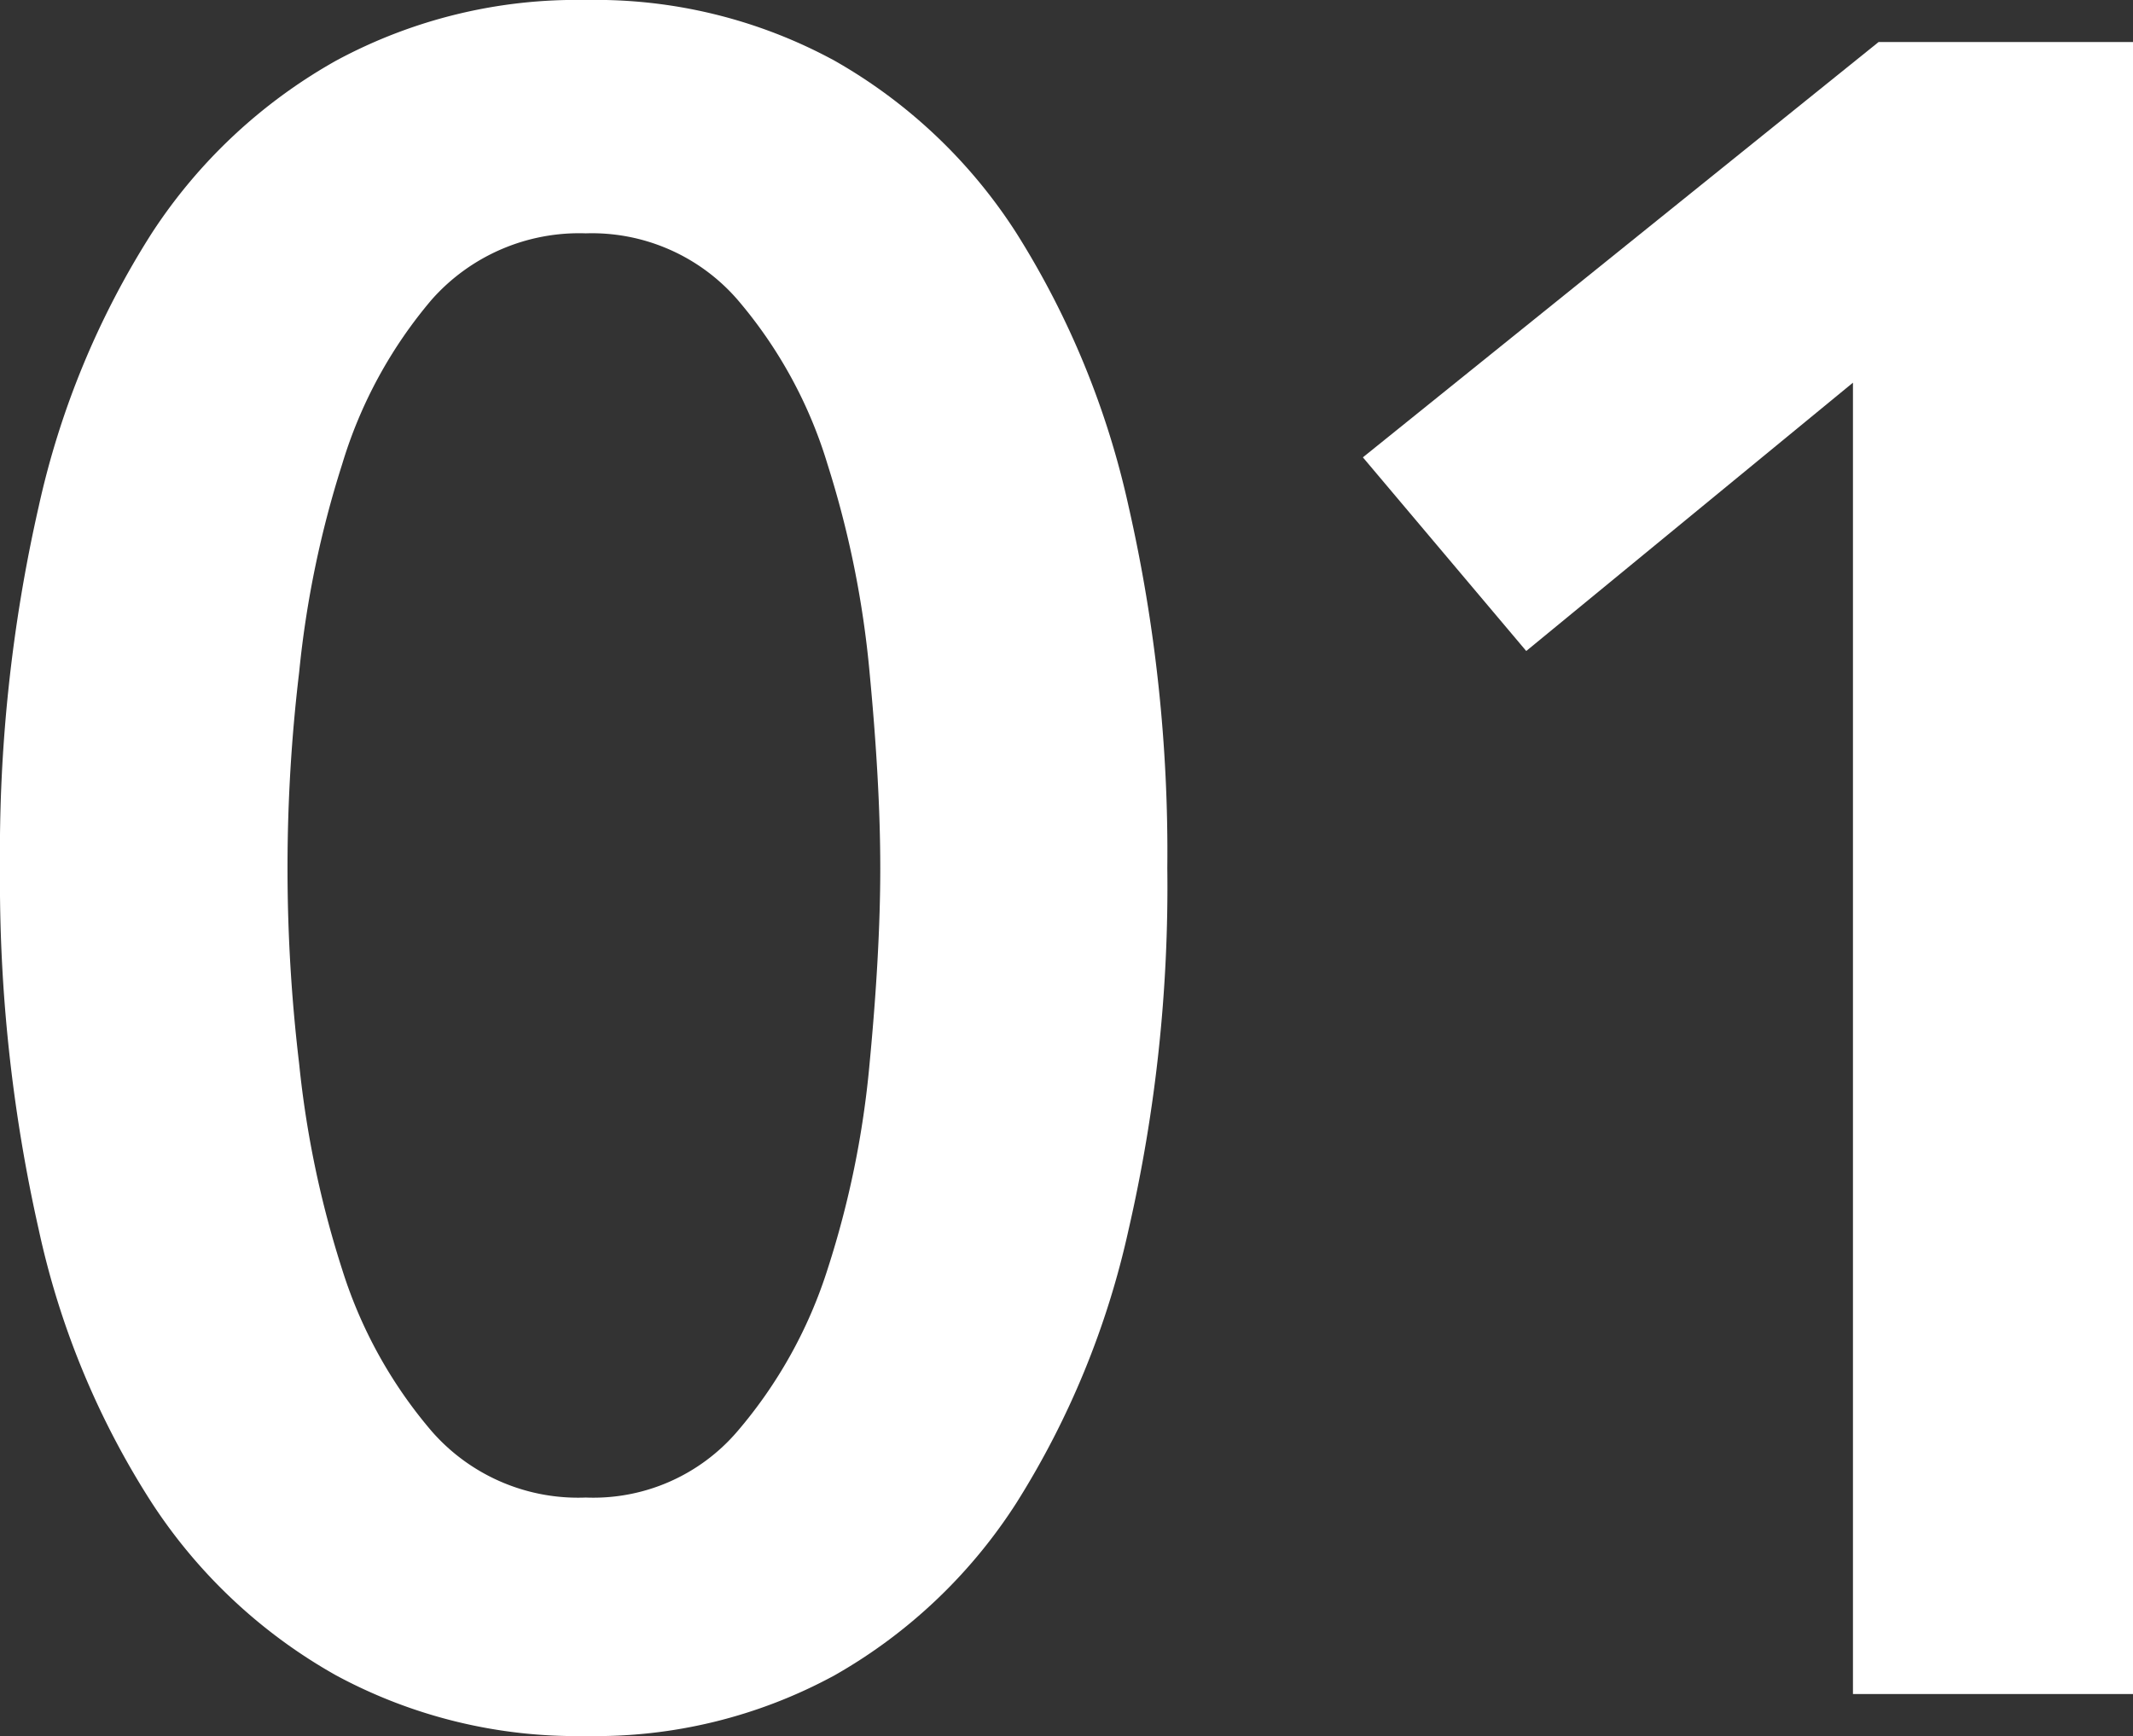
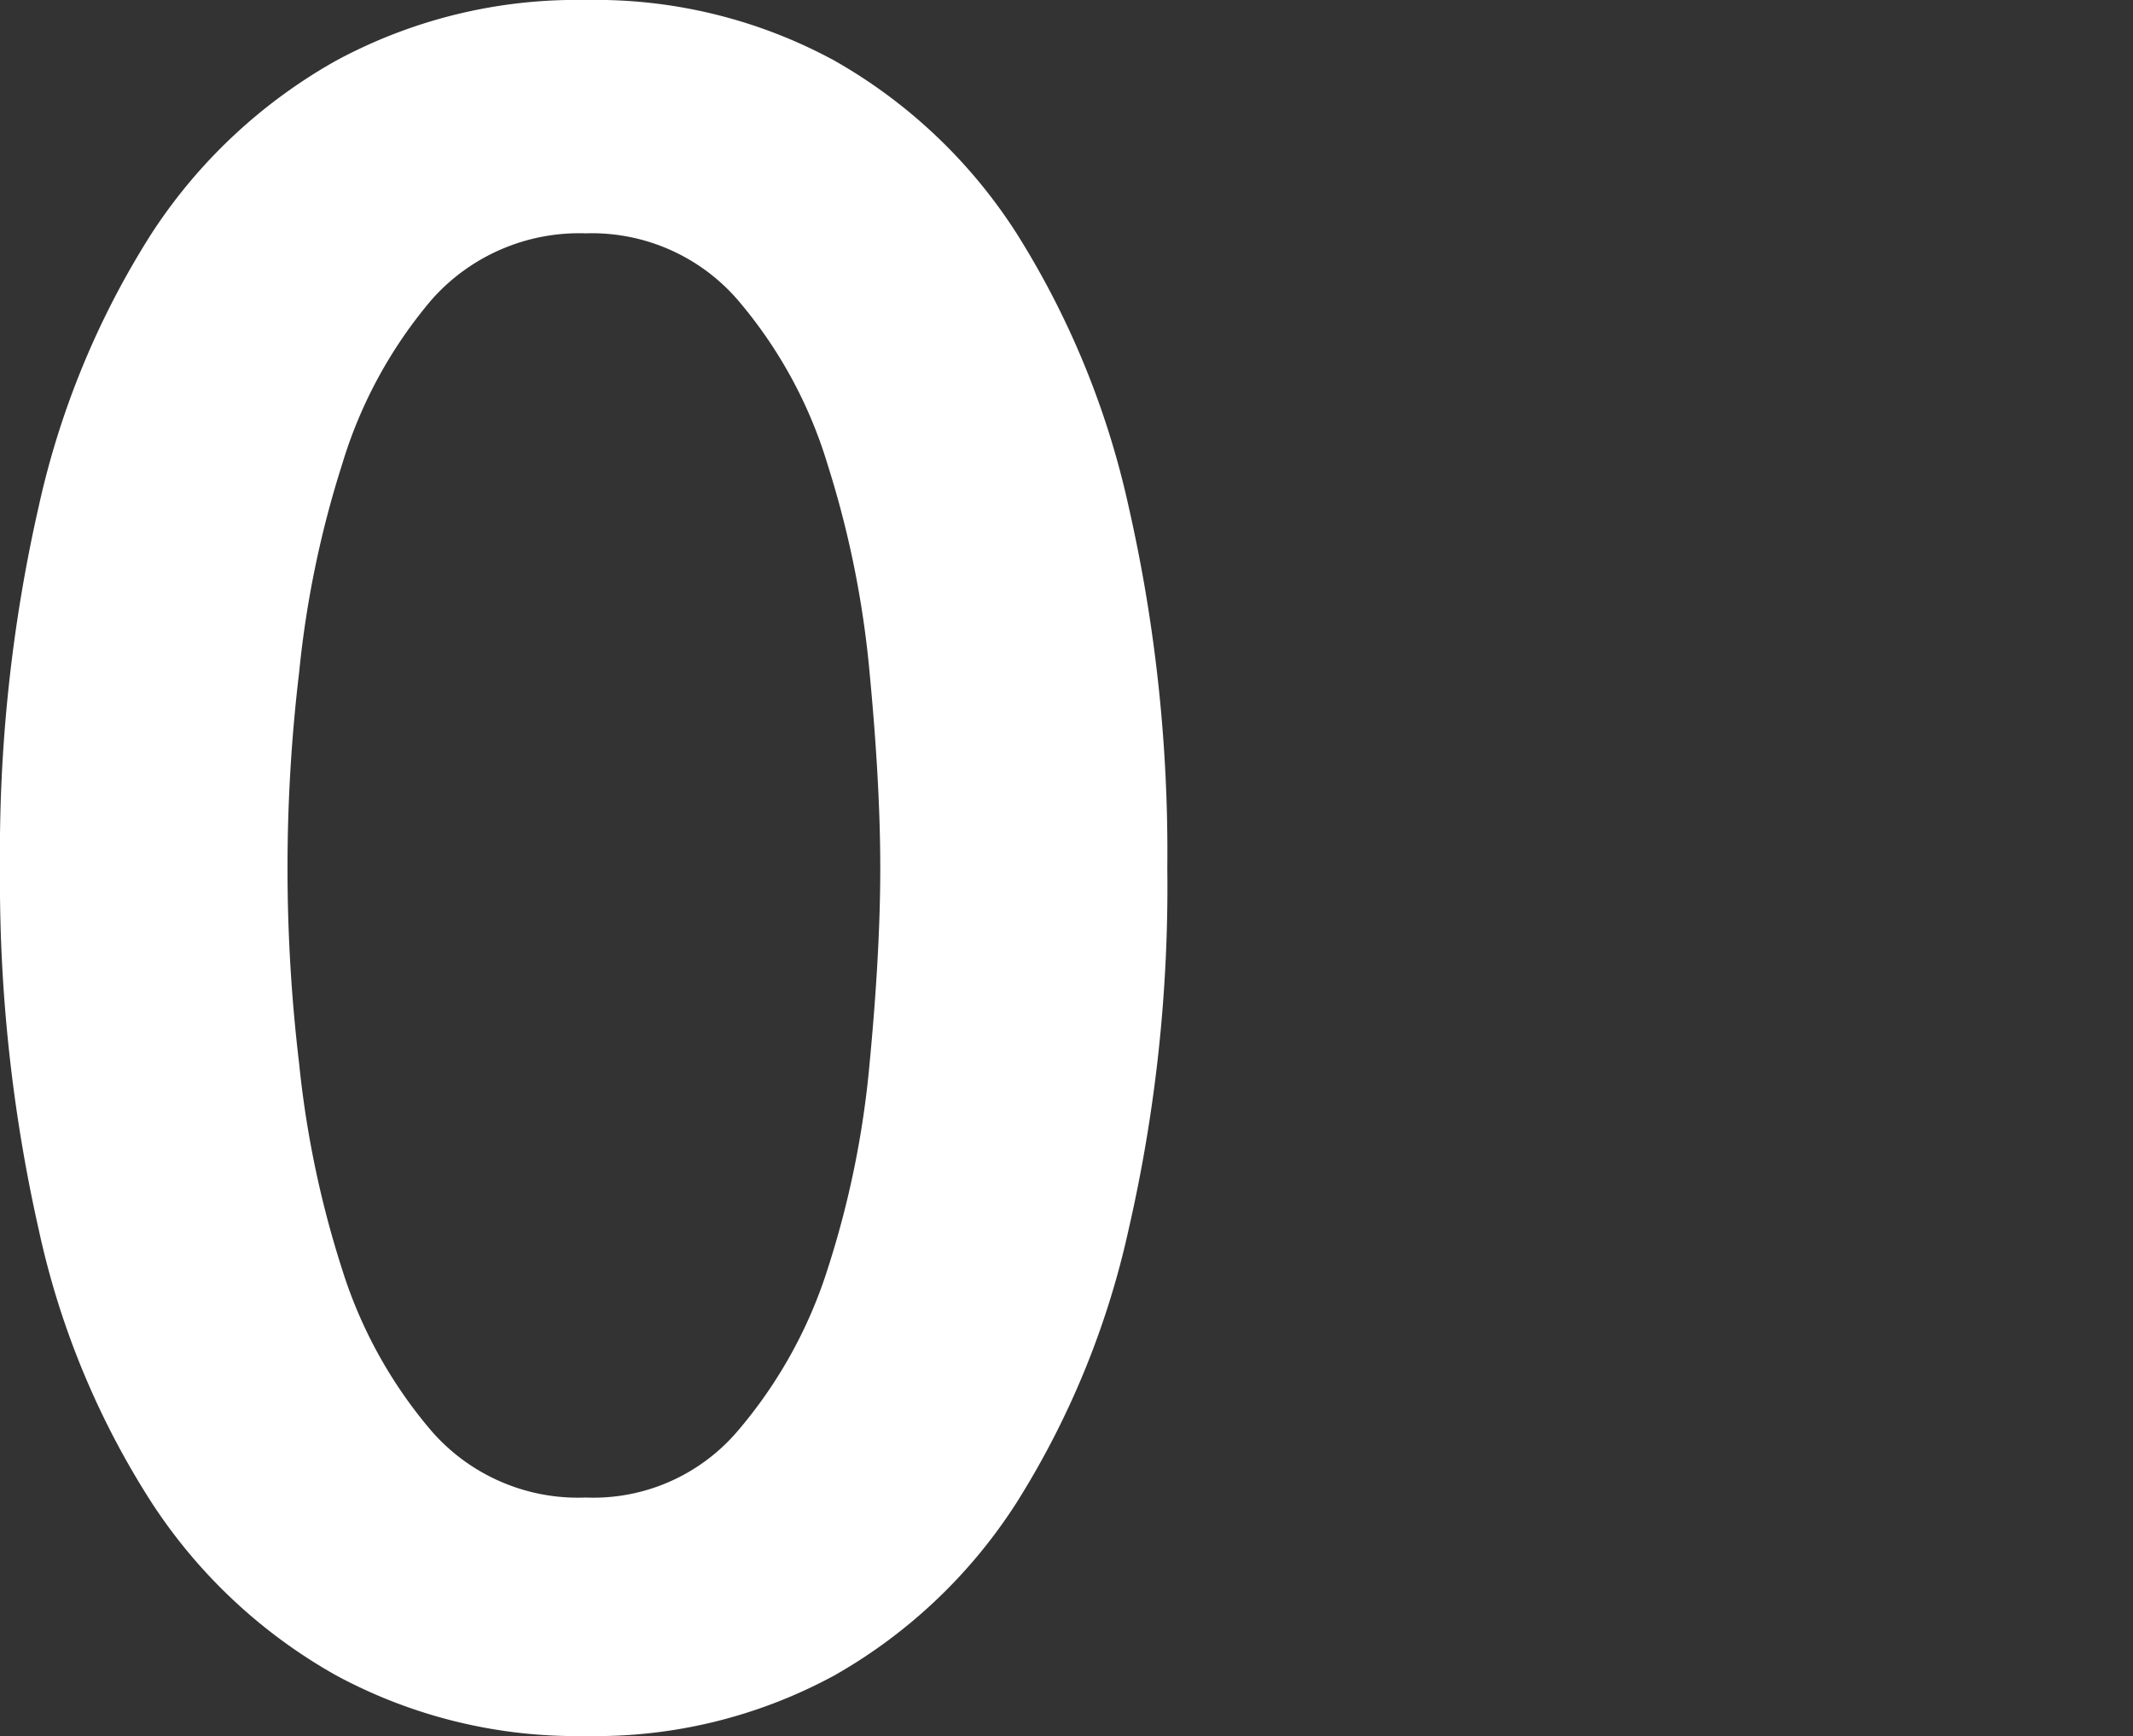
<svg xmlns="http://www.w3.org/2000/svg" width="45.7" height="37.2" viewBox="0 0 45.7 37.2">
  <rect x="0" y="0" width="45.7" height="37.2" fill="#333333" stroke="none" />
  <defs>
    <style>.a{fill:#fff;}</style>
  </defs>
  <g transform="translate(-6767.52 -1964.07)">
    <path class="a" d="M38.53,65.67a32.832,32.832,0,0,1-.83,7.75,18.383,18.383,0,0,1-2.4,5.85,11.185,11.185,0,0,1-3.9,3.7,10.709,10.709,0,0,1-5.33,1.3,10.839,10.839,0,0,1-5.35-1.3,11.325,11.325,0,0,1-3.95-3.7,17.734,17.734,0,0,1-2.42-5.85,33.916,33.916,0,0,1-.83-7.75,33.365,33.365,0,0,1,.83-7.75,18.169,18.169,0,0,1,2.42-5.85,11.325,11.325,0,0,1,3.95-3.7,10.839,10.839,0,0,1,5.35-1.3,10.709,10.709,0,0,1,5.33,1.3,11.185,11.185,0,0,1,3.9,3.7,18.384,18.384,0,0,1,2.4,5.85A33.365,33.365,0,0,1,38.53,65.67Zm-6.15,0c0-1.23-.08-2.63-.23-4.2a21.019,21.019,0,0,0-.9-4.45,9.758,9.758,0,0,0-1.93-3.53,4.13,4.13,0,0,0-3.25-1.42,4.219,4.219,0,0,0-3.3,1.42,9.81,9.81,0,0,0-1.92,3.53,21.669,21.669,0,0,0-.92,4.45,35.4,35.4,0,0,0,0,8.4,21.43,21.43,0,0,0,.92,4.4,9.873,9.873,0,0,0,1.92,3.47,4.163,4.163,0,0,0,3.3,1.42,4.06,4.06,0,0,0,3.25-1.42,9.979,9.979,0,0,0,1.93-3.47,20.182,20.182,0,0,0,.9-4.4C32.3,68.3,32.38,66.9,32.38,65.67Z" transform="translate(6754 1917)" />
-     <path class="a" d="M53.22,55.27l-7,5.75-3.5-4.15,11.05-8.9h5.45v35.4h-6V55.27Z" transform="translate(6754 1917)" />
  </g>
</svg>